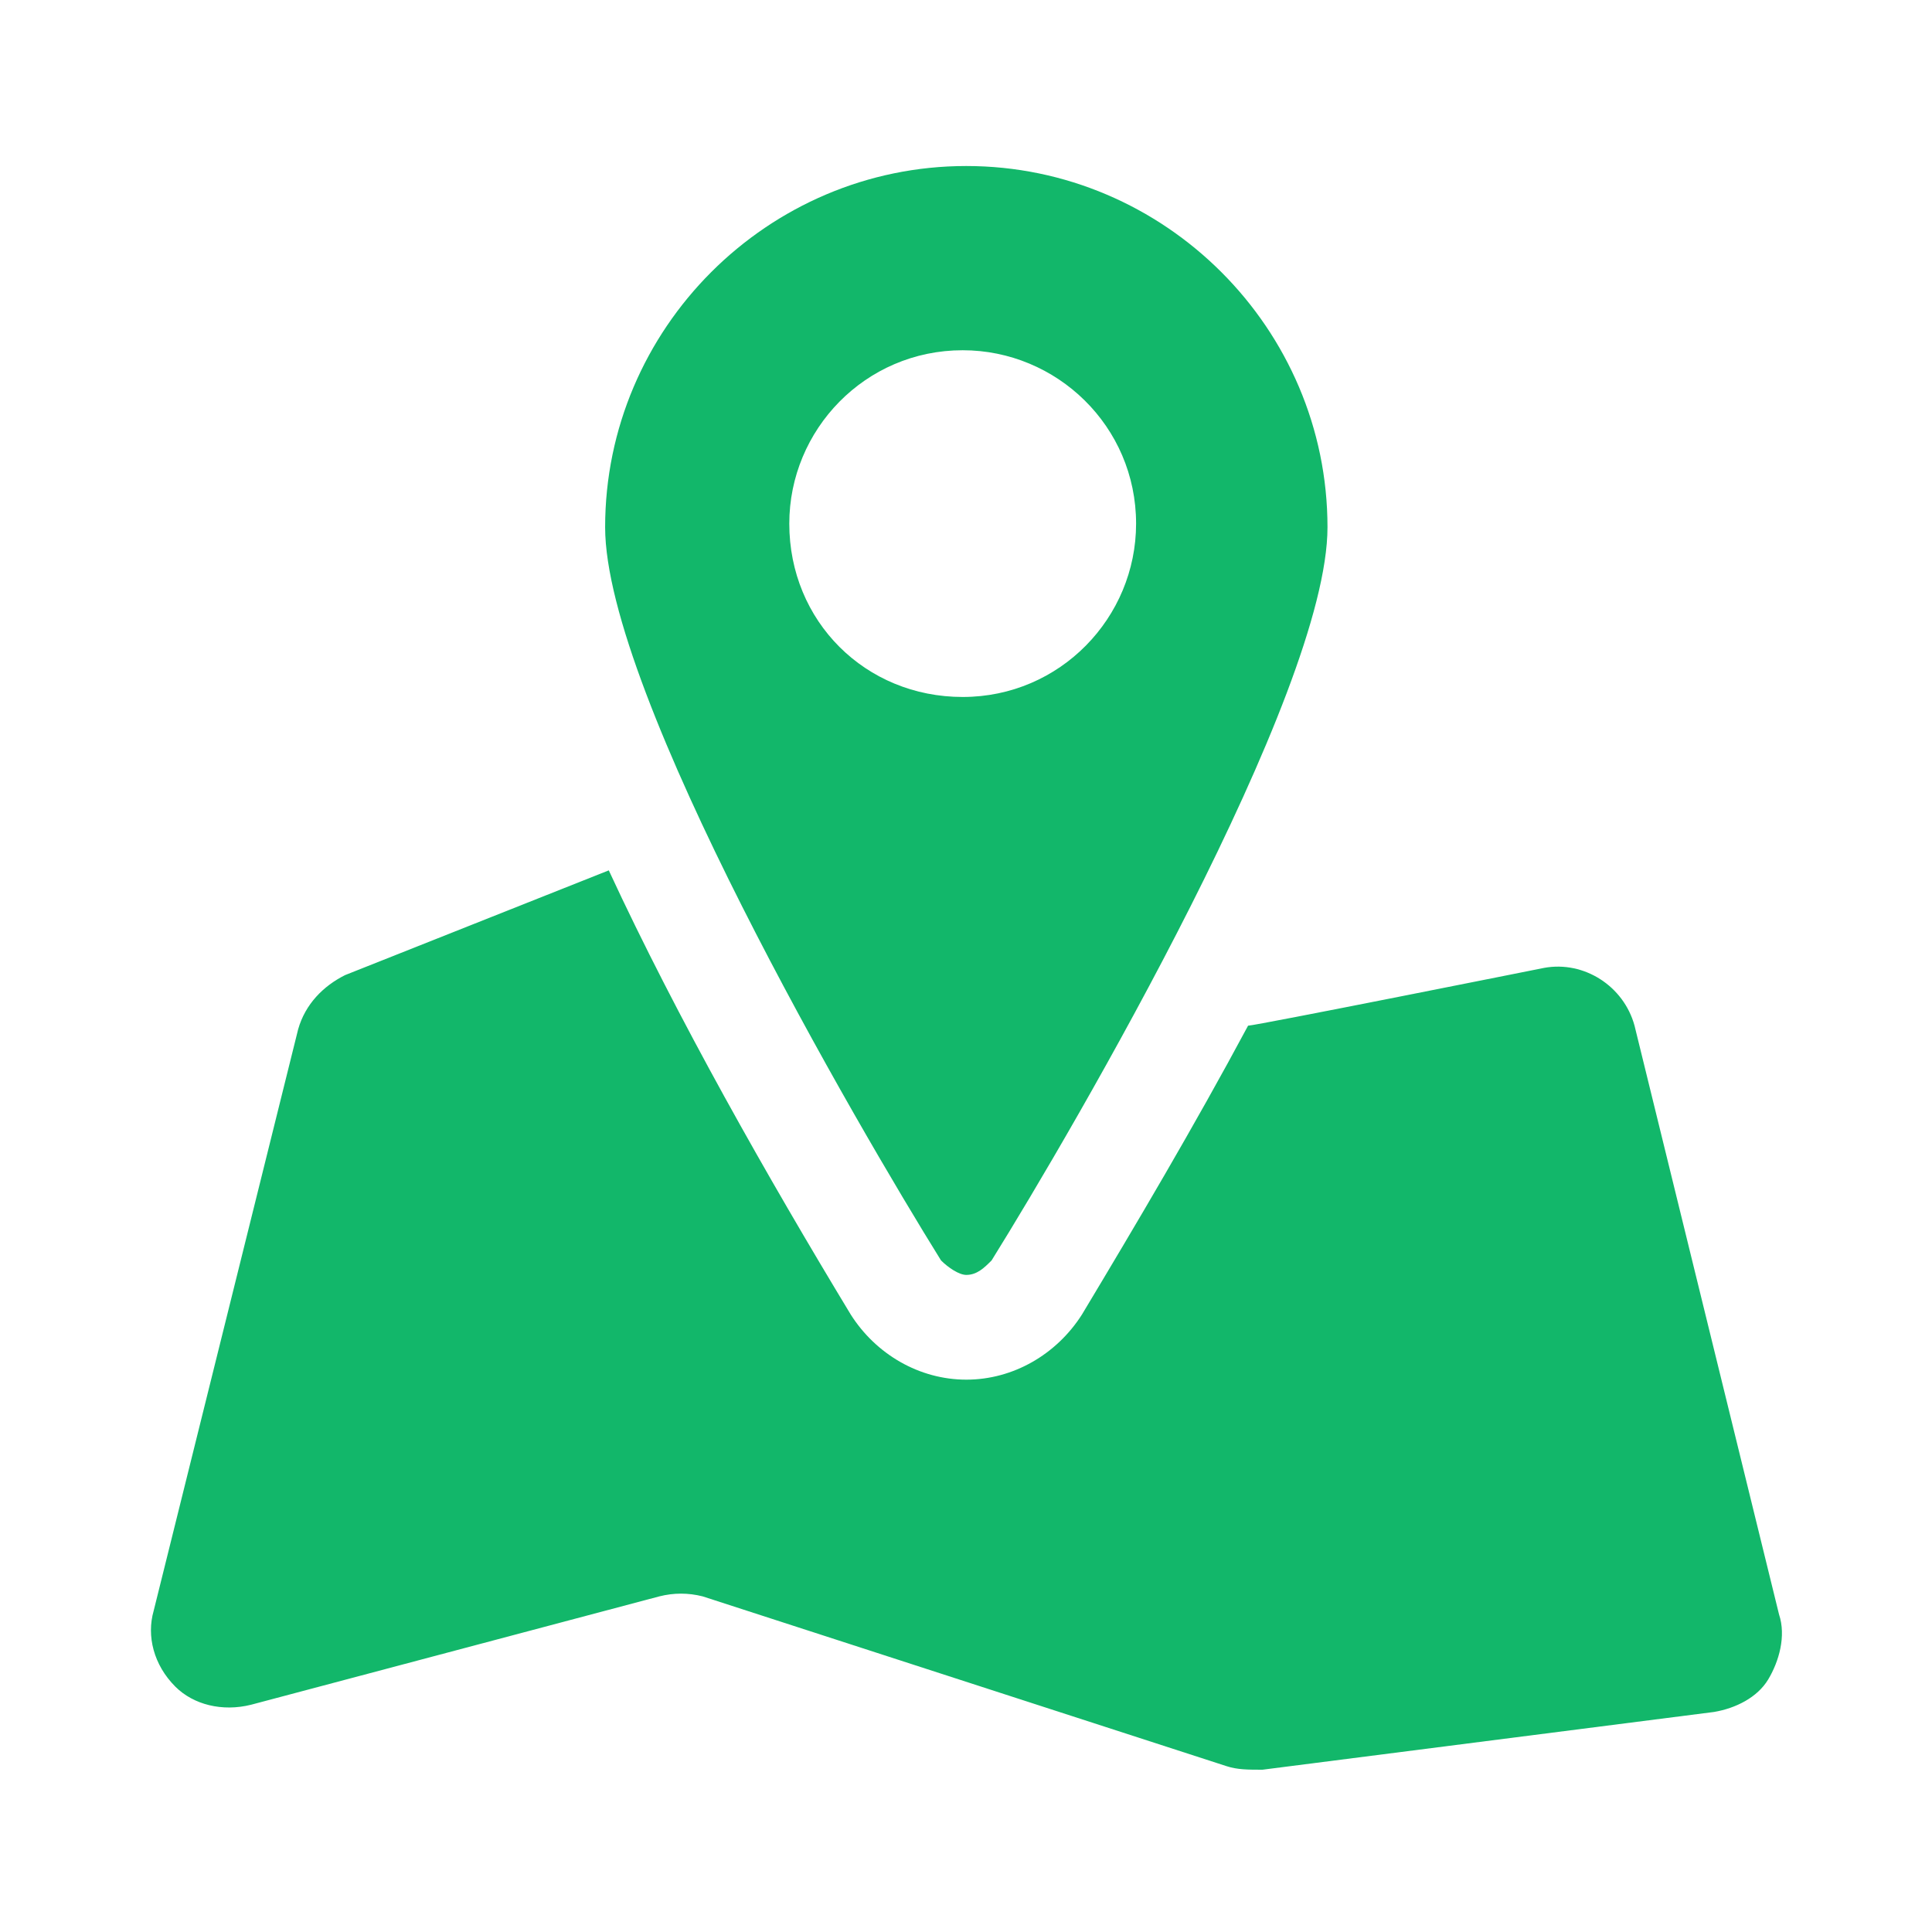
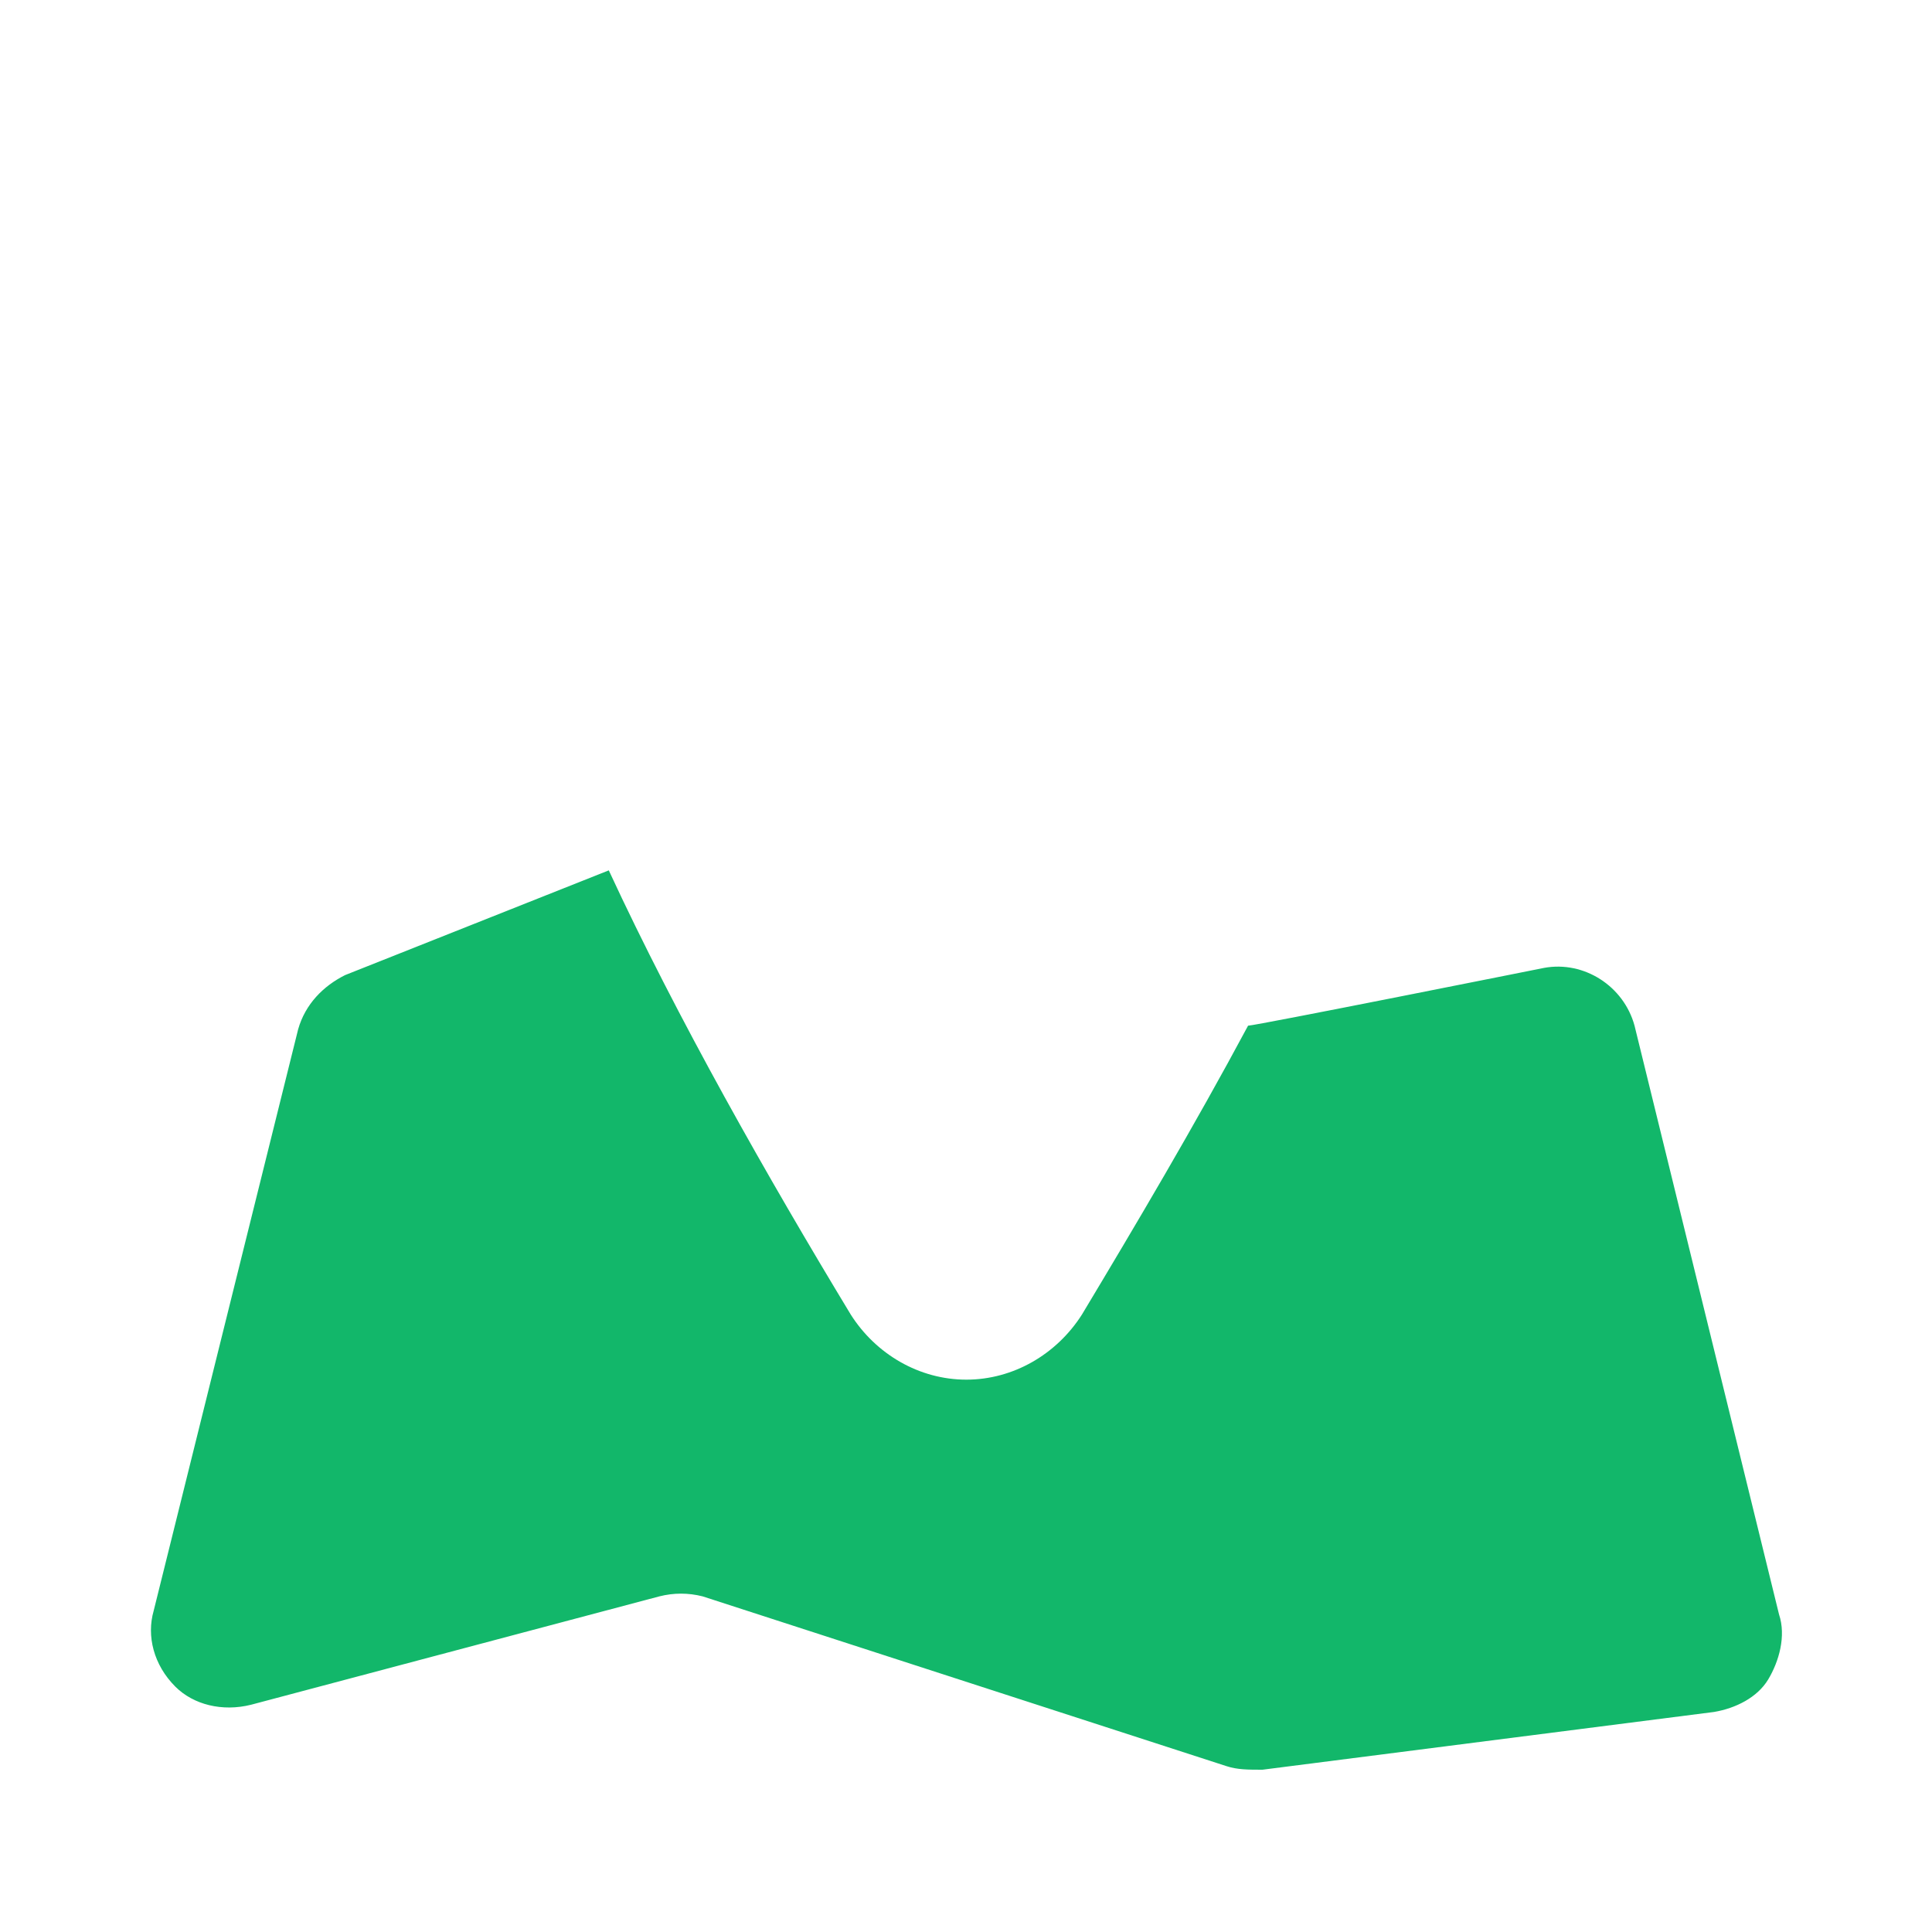
<svg xmlns="http://www.w3.org/2000/svg" width="28" height="28" viewBox="0 0 28 28" fill="none">
  <path d="M25.783 23.397L23.689 14.865C23.532 14.289 22.956 13.922 22.38 14.027C22.38 14.027 18.193 14.865 18.088 14.865C17.303 16.33 16.465 17.744 15.68 19.052C15.313 19.628 14.685 19.995 14.005 19.995C13.324 19.995 12.696 19.628 12.33 19.052C11.126 17.063 9.817 14.76 8.823 12.614L5.001 14.132C4.687 14.289 4.425 14.551 4.321 14.917L2.227 23.345C2.122 23.711 2.227 24.13 2.541 24.444C2.803 24.706 3.221 24.811 3.64 24.706L9.555 23.136C9.765 23.083 9.974 23.083 10.184 23.136L17.774 25.596C17.931 25.648 18.088 25.648 18.297 25.648L24.841 24.811C25.155 24.758 25.469 24.601 25.626 24.34C25.783 24.078 25.888 23.711 25.783 23.397Z" fill="#12B76A" />
-   <path d="M14.004 18.477C14.161 18.477 14.266 18.372 14.371 18.267C15.575 16.331 19.239 10.049 19.239 7.641C19.239 4.762 16.883 2.406 14.004 2.406C11.125 2.406 8.77 4.762 8.77 7.641C8.77 10.049 12.434 16.331 13.638 18.267C13.743 18.372 13.9 18.477 14.004 18.477ZM11.439 7.589C11.439 6.228 12.539 5.076 13.952 5.076C15.313 5.076 16.465 6.175 16.465 7.589C16.465 8.95 15.365 10.101 13.952 10.101C12.539 10.101 11.439 9.002 11.439 7.589Z" fill="#12B76A" />
</svg>